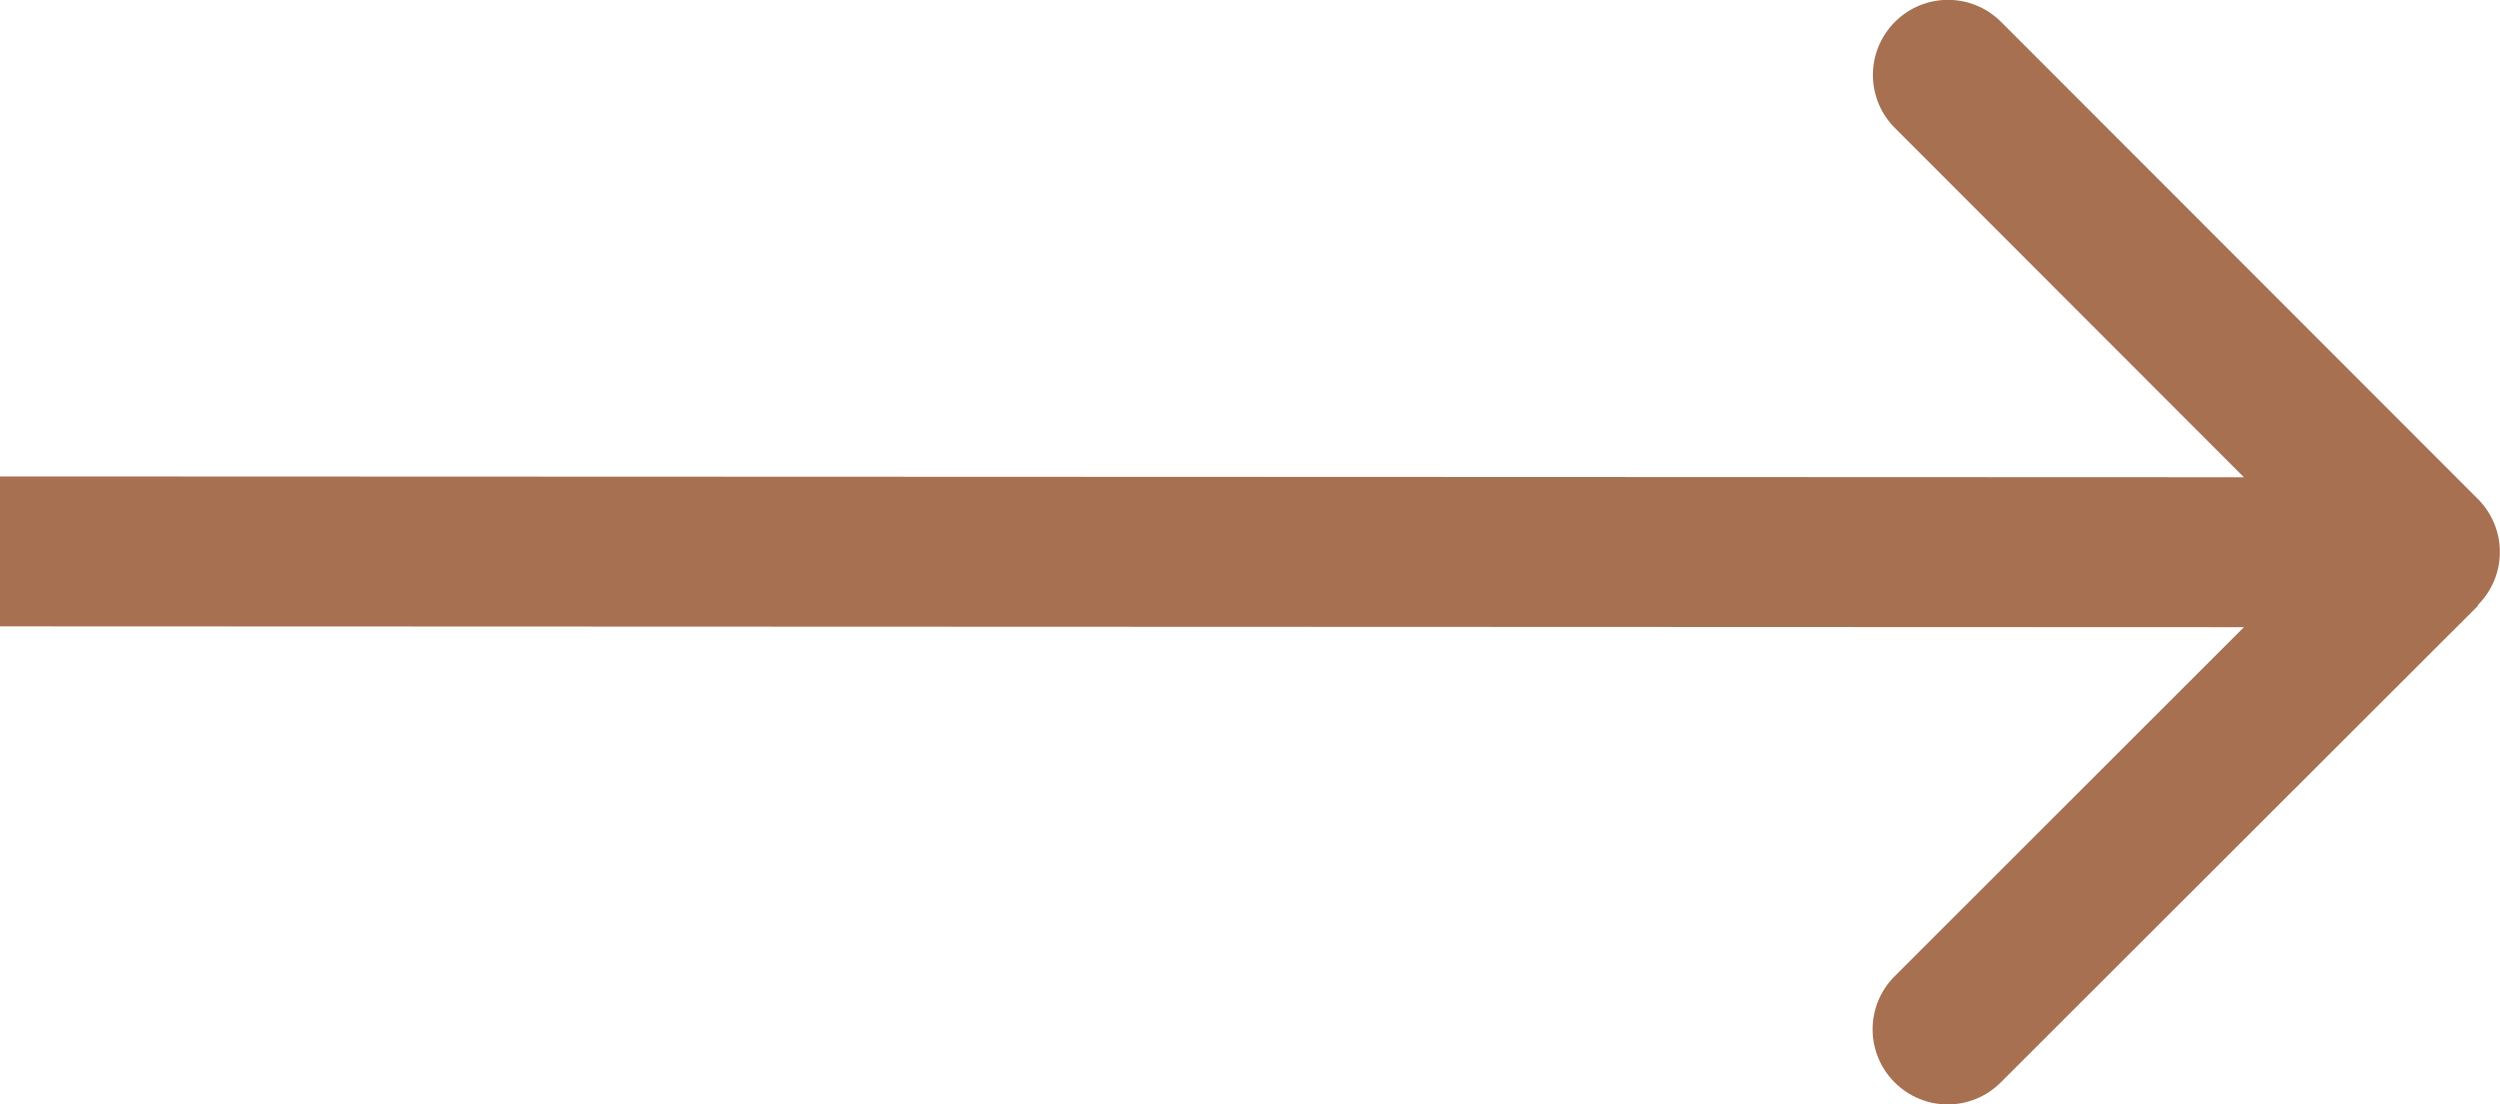
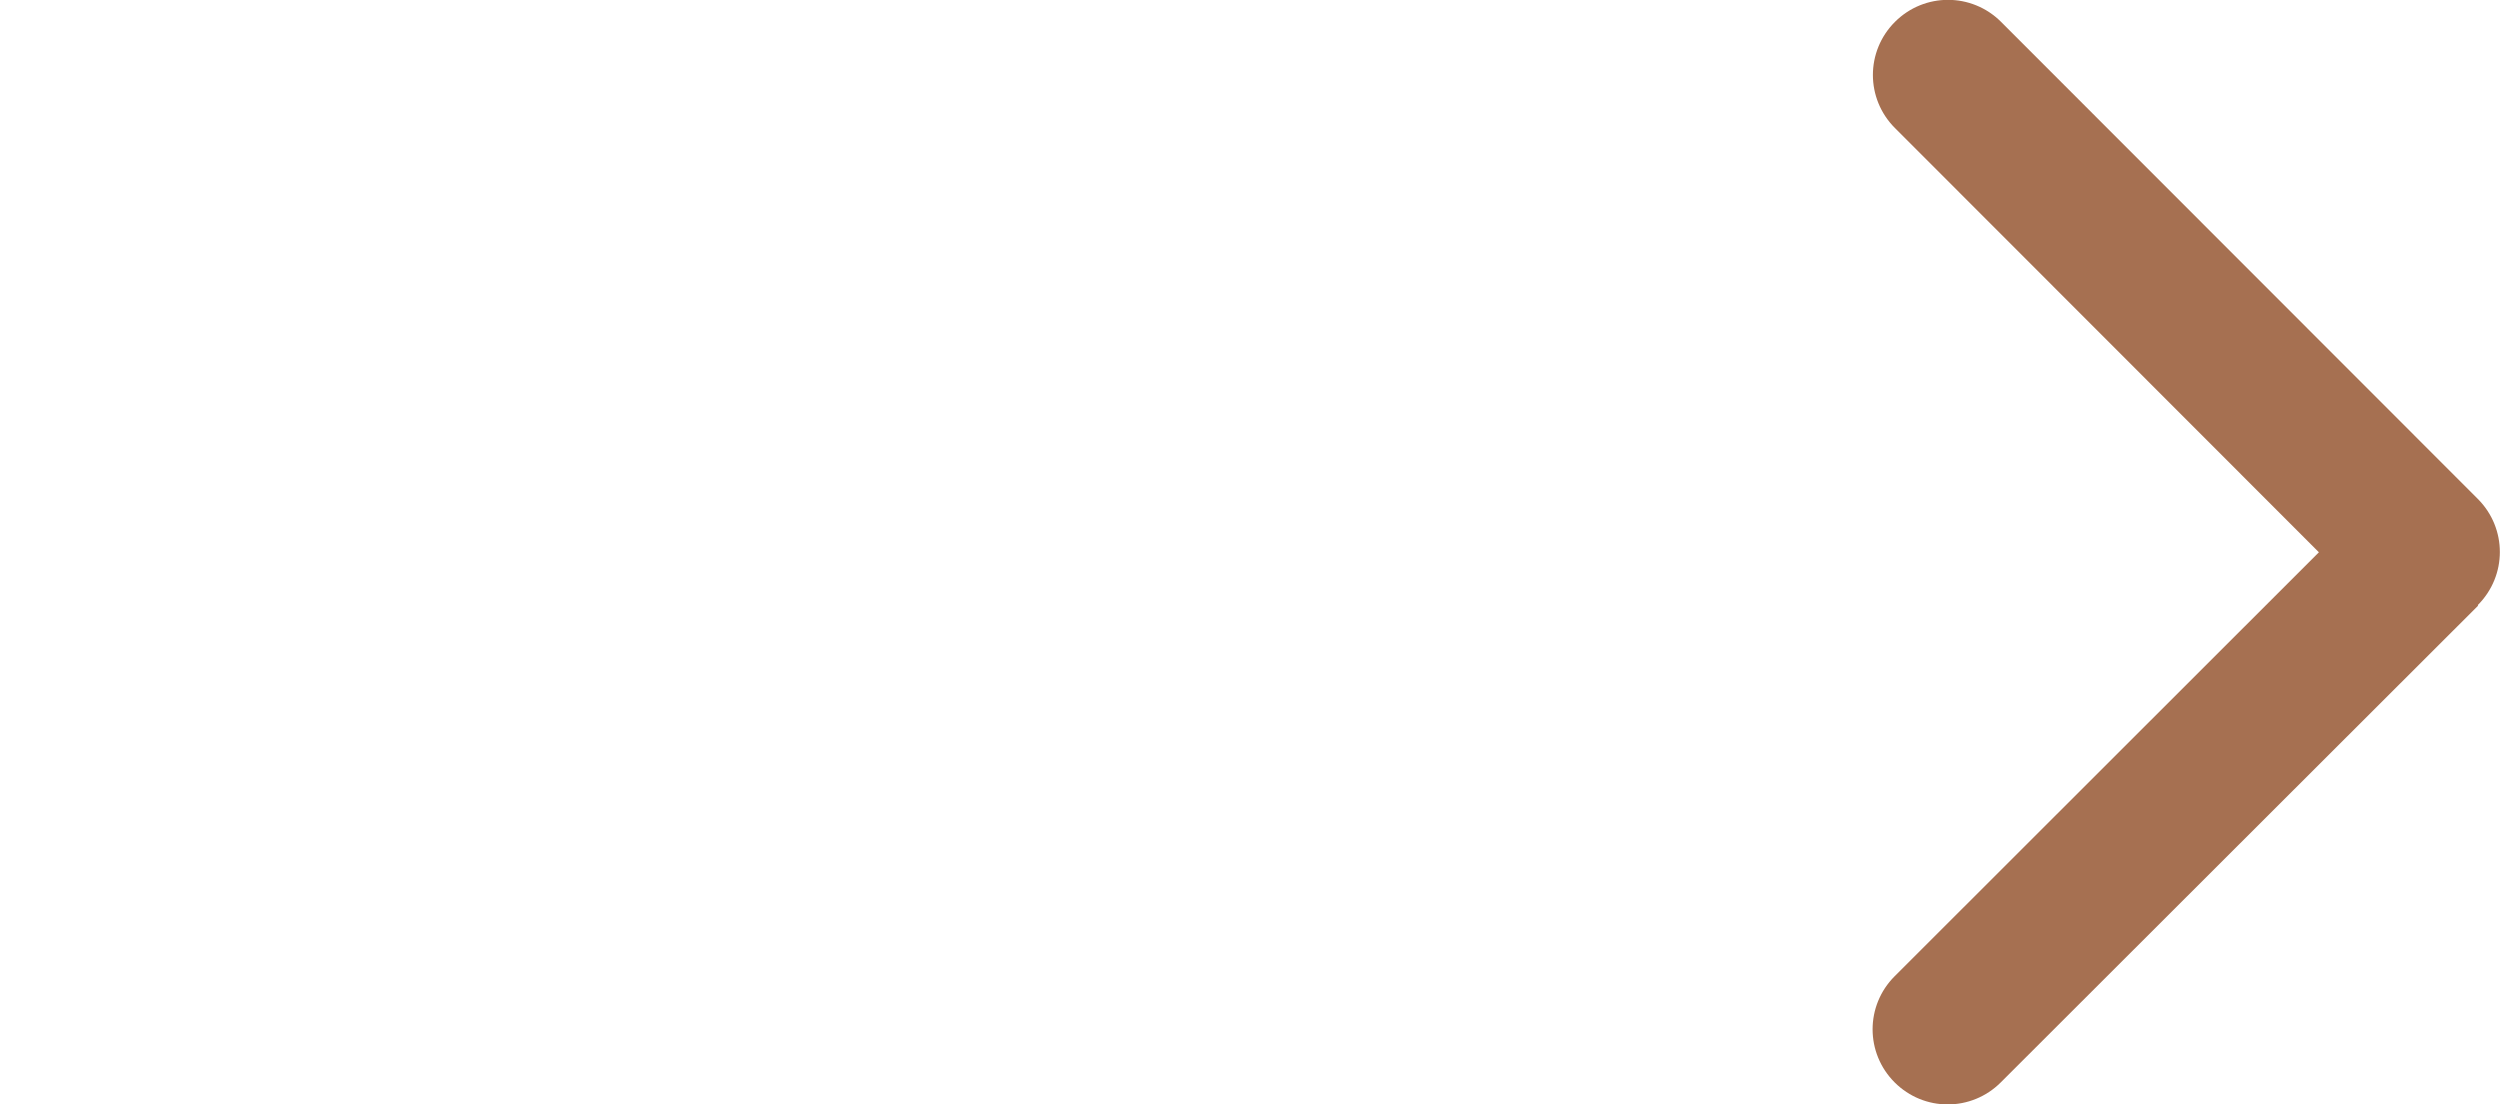
<svg xmlns="http://www.w3.org/2000/svg" id="Layer_2" viewBox="0 0 83.38 36.82">
  <g id="Layer_1-2">
-     <path d="M82.64,20.18c.98-.98.98-2.56,0-3.54L66.74.73c-.98-.98-2.56-.98-3.54,0-.98.98-.98,2.56,0,3.54l14.14,14.15-14.15,14.14c-.98.98-.98,2.56,0,3.54.98.98,2.56.98,3.54,0l15.92-15.9ZM0,20.89l80.88.03v-5S0,15.89,0,15.89v5Z" style="fill:#a67051; stroke-width:0px;" />
+     <path d="M82.64,20.18c.98-.98.98-2.56,0-3.54L66.74.73c-.98-.98-2.56-.98-3.54,0-.98.98-.98,2.56,0,3.54l14.14,14.15-14.15,14.14c-.98.98-.98,2.56,0,3.54.98.98,2.56.98,3.54,0l15.92-15.9ZM0,20.89v-5S0,15.89,0,15.89v5Z" style="fill:#a67051; stroke-width:0px;" />
  </g>
</svg>